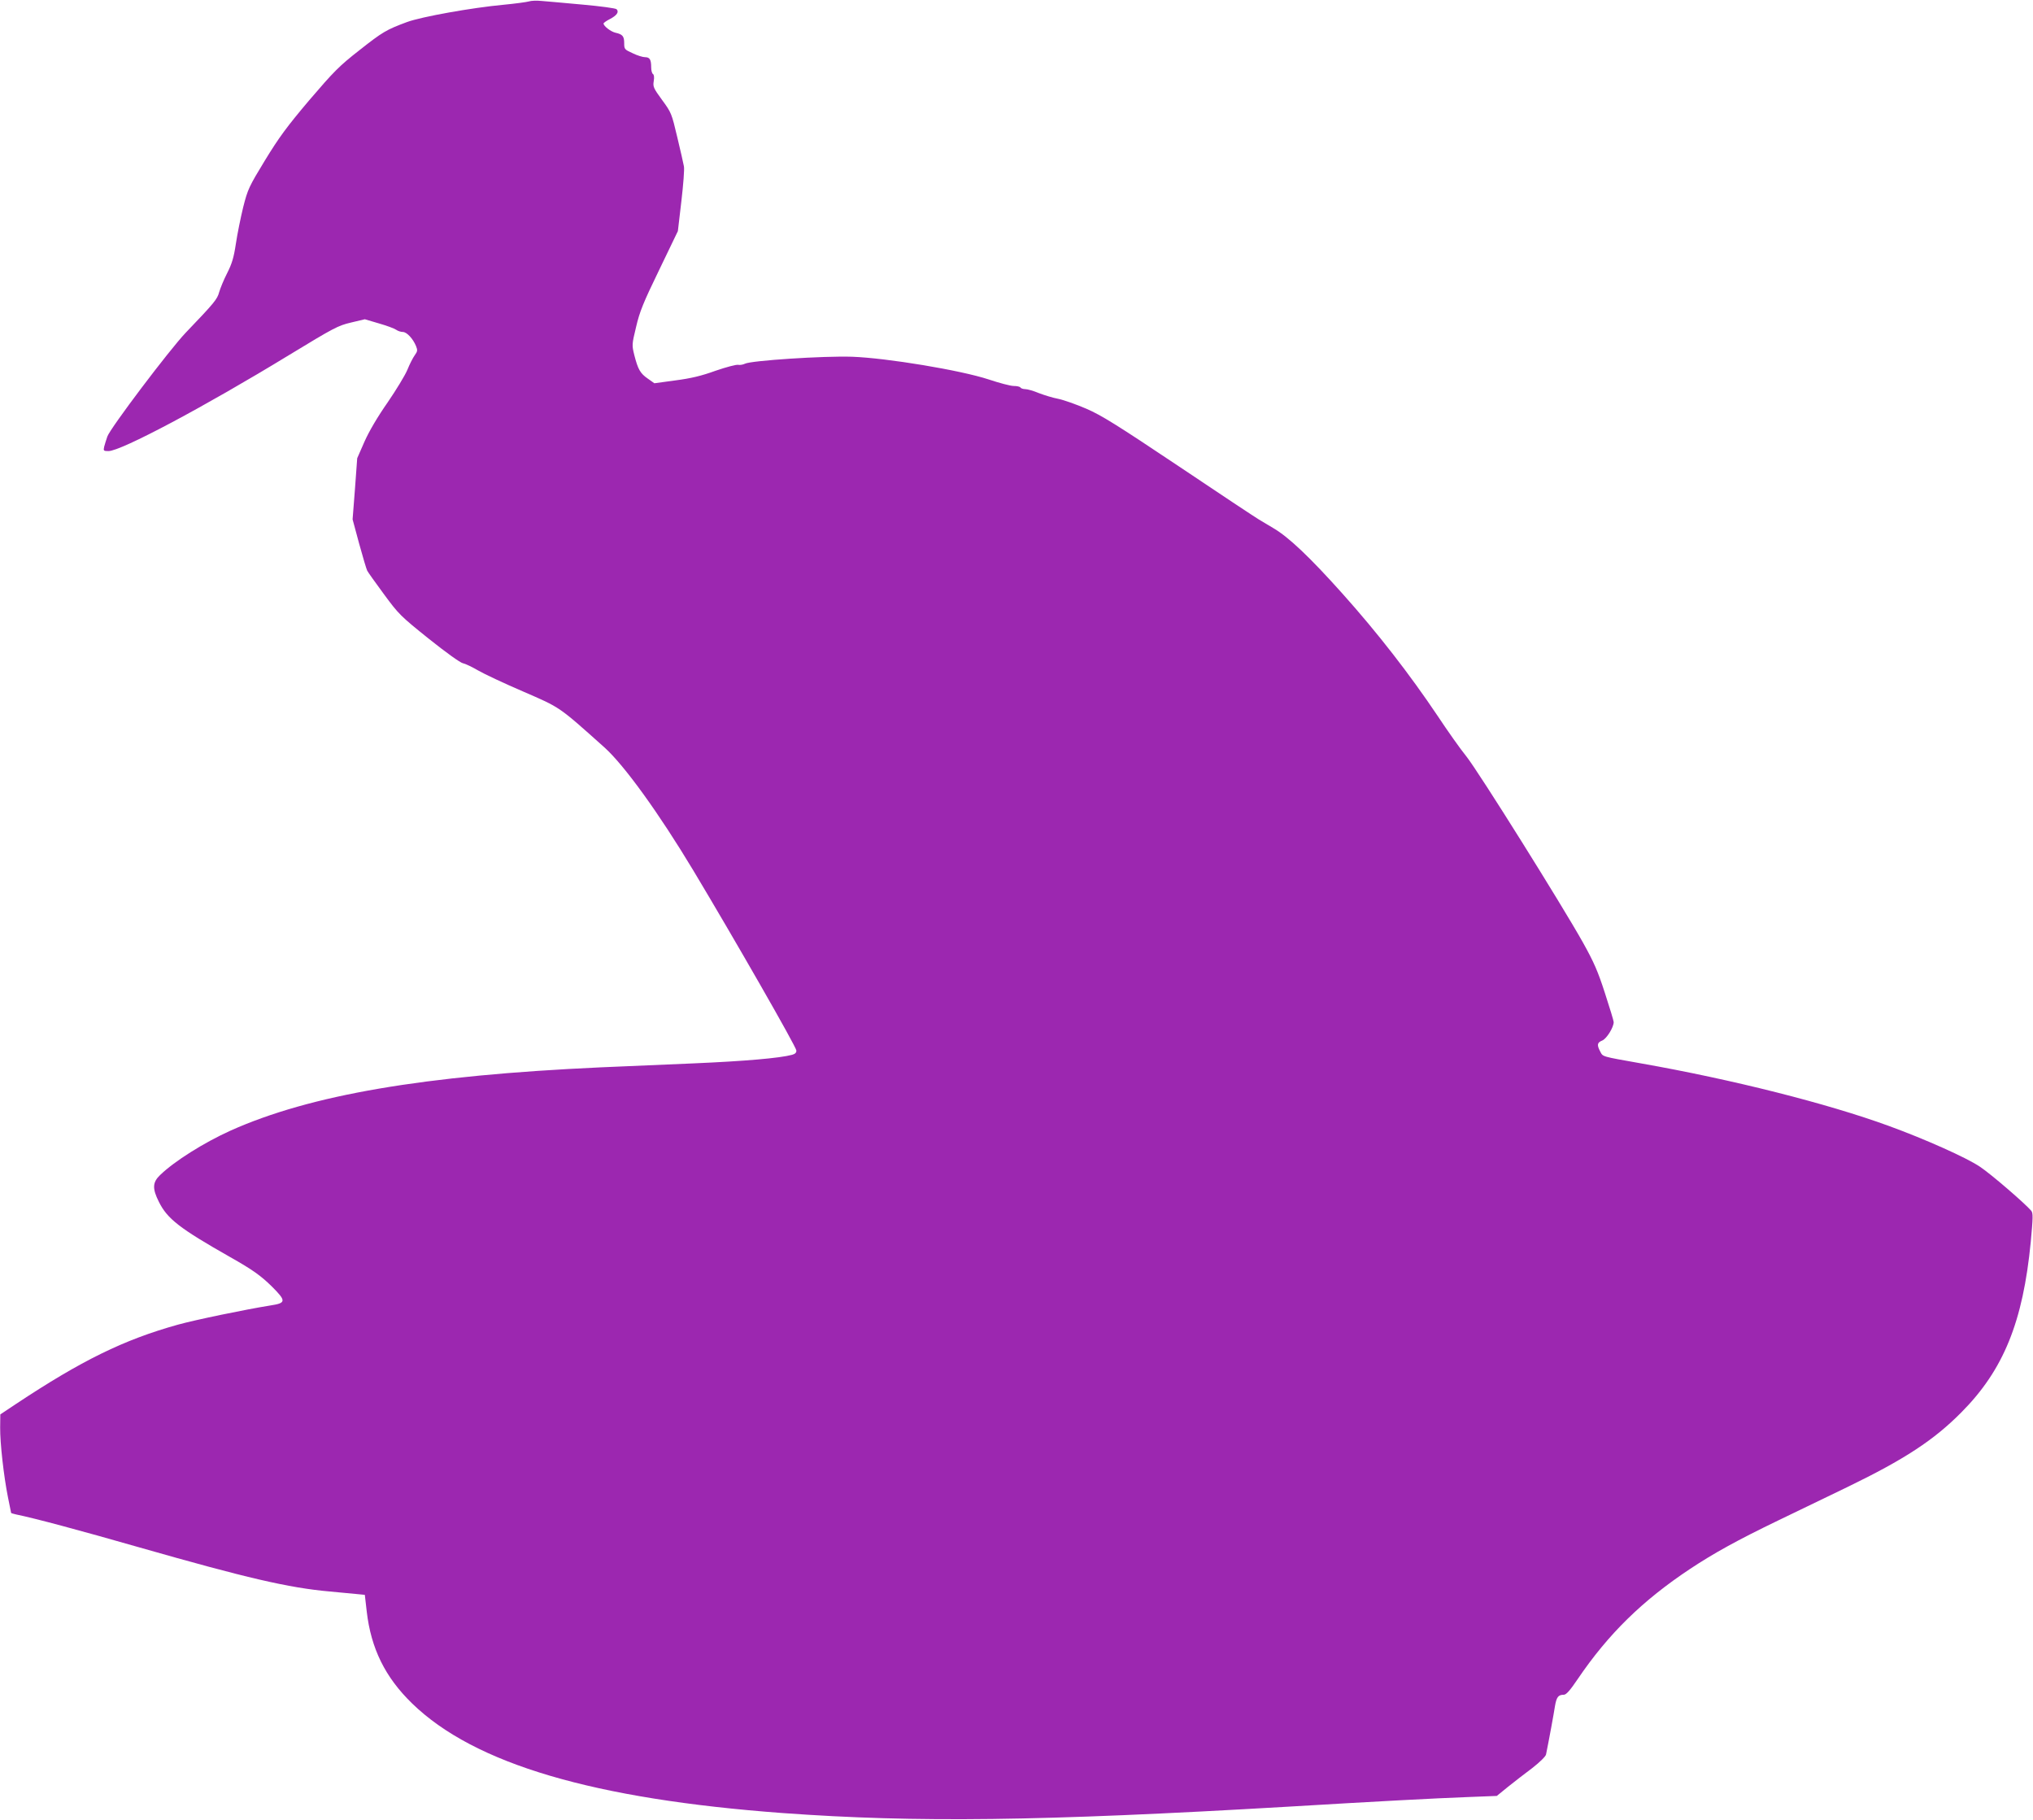
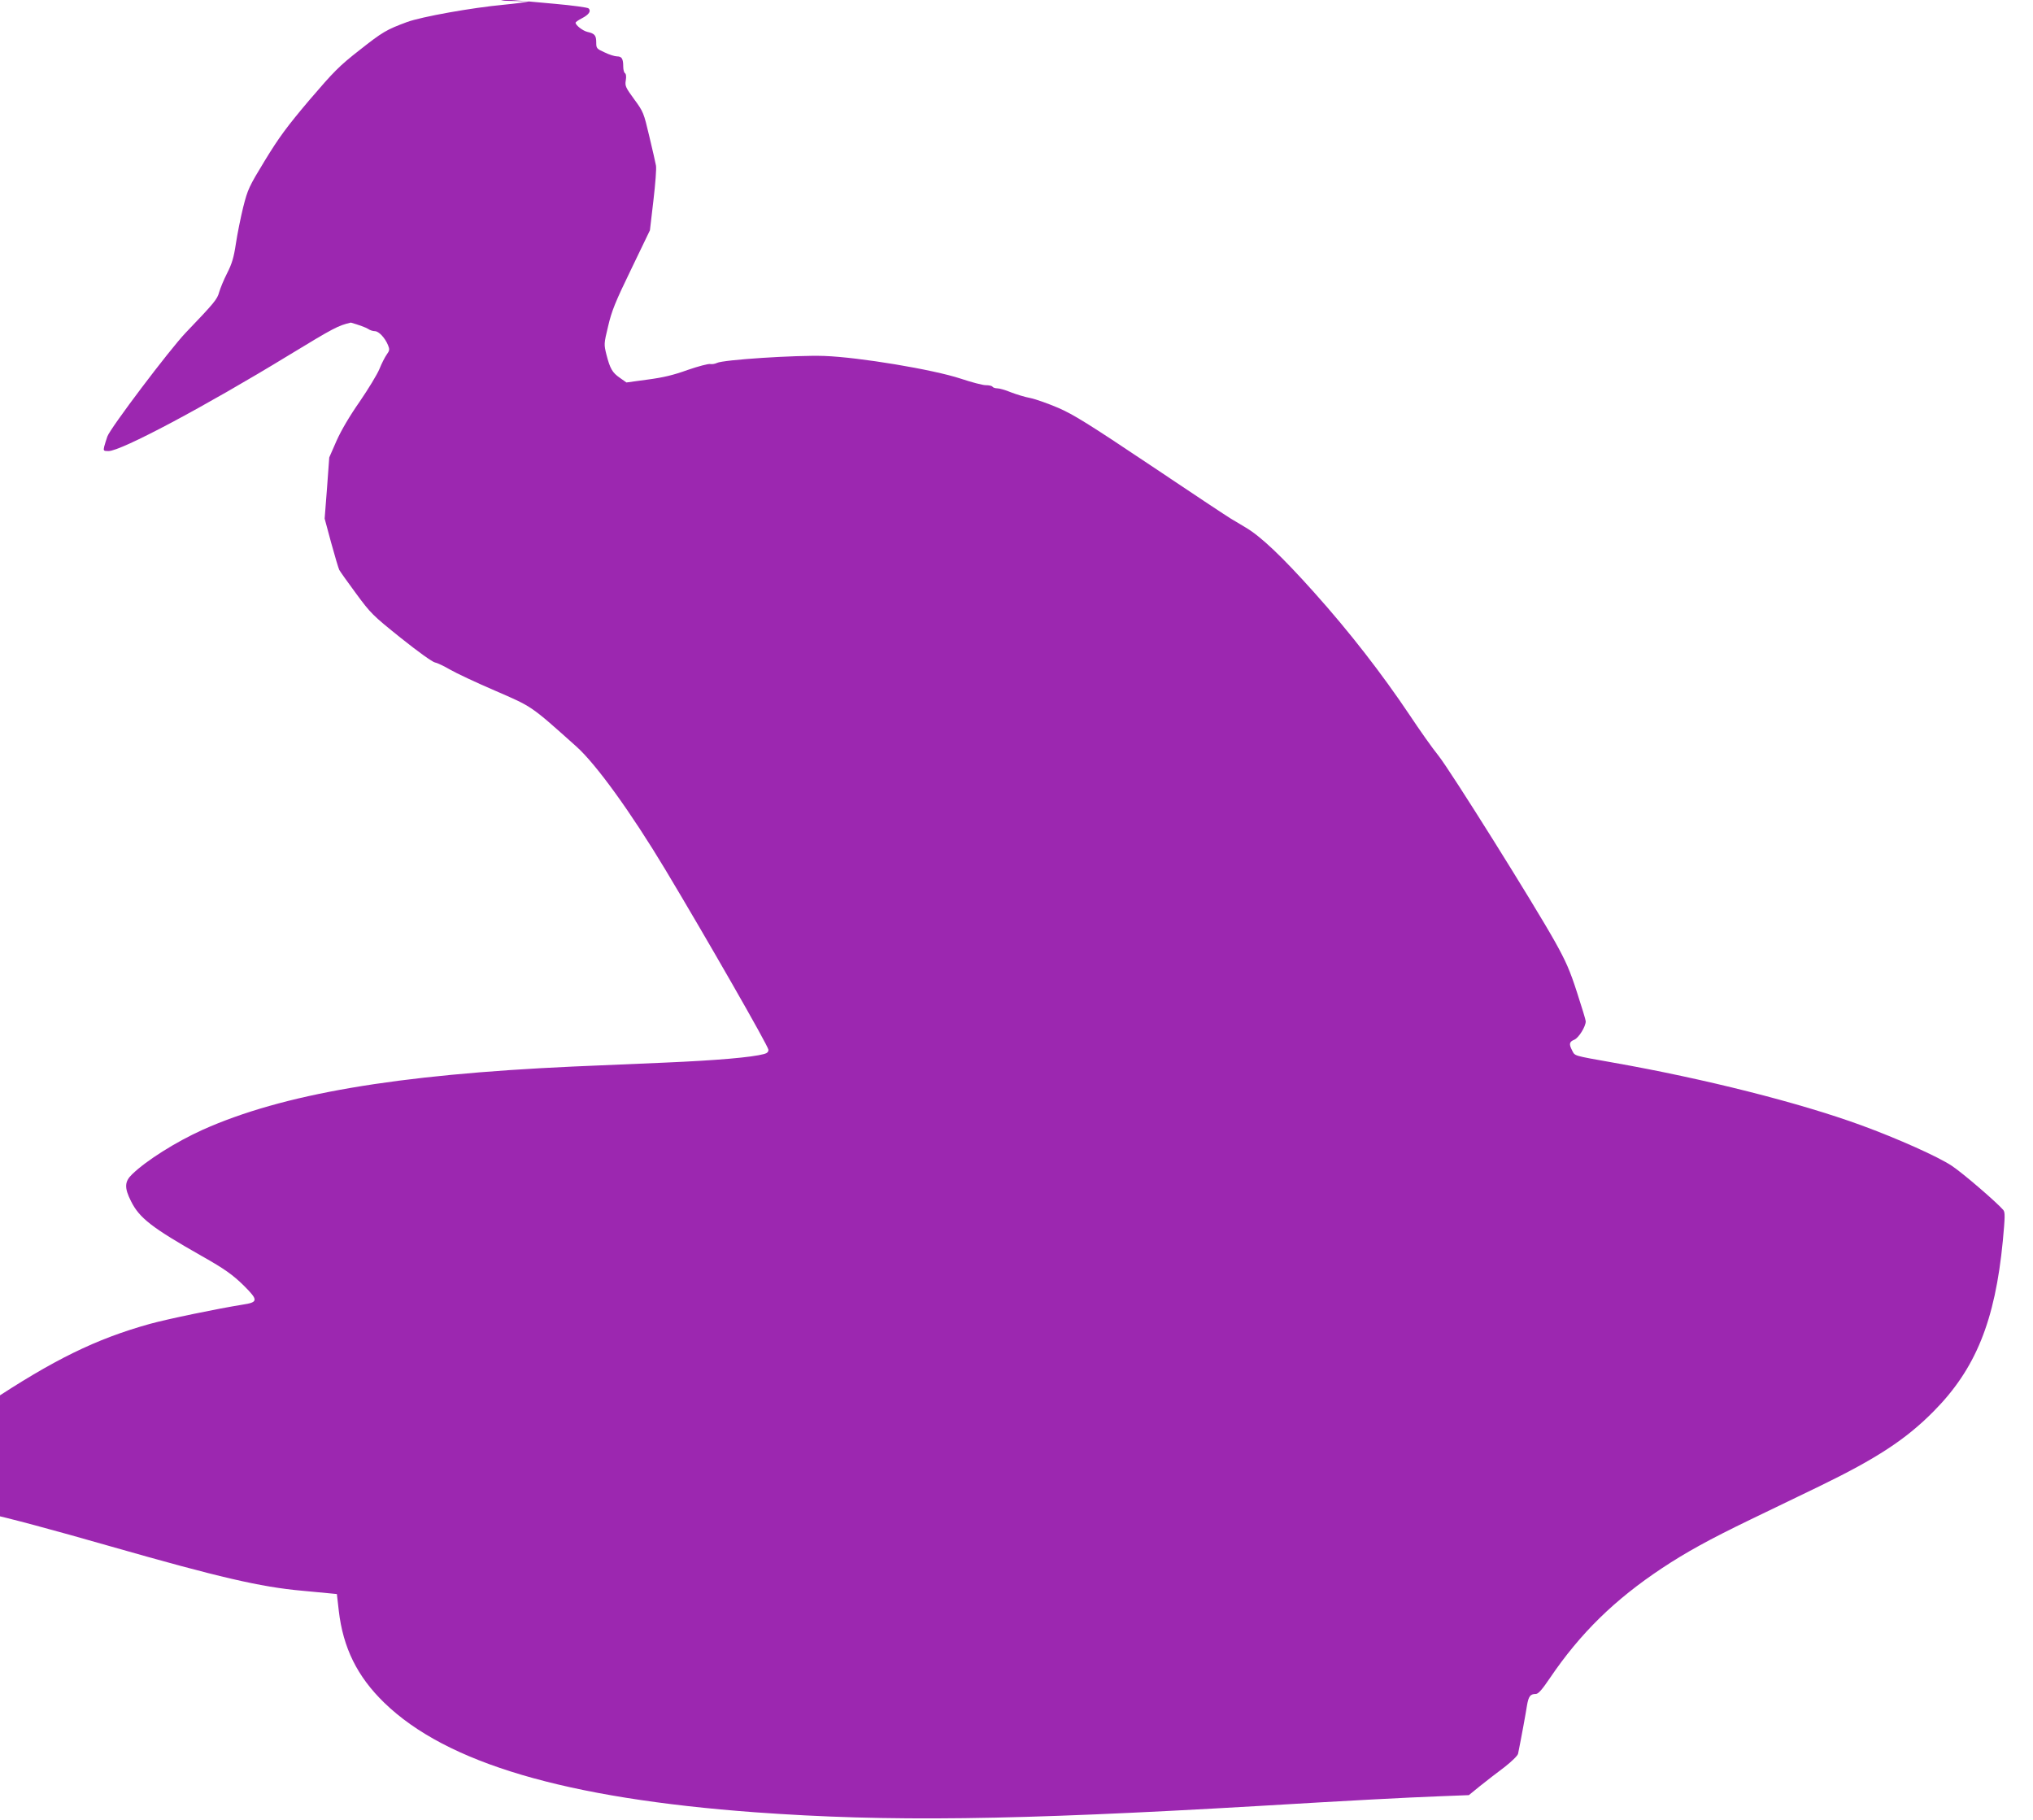
<svg xmlns="http://www.w3.org/2000/svg" version="1.0" width="1280pt" height="1146pt" viewBox="0 0 1280 1146" preserveAspectRatio="xMidYMid meet">
  <g transform="translate(0,1146) scale(0.1,-0.1)" fill="#9c27b0" stroke="none">
-     <path d="M3330 11451 c-14 -4 -86 -14 -160 -21 -195 -18 -516 -75 -608 -109 -129 -48 -152 -61 -299 -177 -128 -100 -160 -133 -316 -315 -142 -168 -191 -235 -279 -379 -101 -166 -108 -181 -137 -295 -16 -66 -37 -169 -46 -230 -13 -87 -25 -126 -55 -185 -21 -41 -43 -95 -50 -119 -12 -45 -29 -66 -211 -256 -102 -107 -475 -601 -493 -653 -7 -20 -16 -49 -20 -64 -6 -26 -4 -28 27 -28 79 0 605 280 1136 604 283 172 309 186 390 205 l88 21 88 -26 c49 -14 98 -32 109 -40 11 -8 30 -14 42 -14 25 0 64 -42 83 -88 11 -27 10 -34 -8 -59 -11 -15 -32 -56 -46 -91 -14 -34 -70 -126 -124 -205 -63 -90 -116 -180 -146 -247 l-46 -105 -14 -192 -15 -193 41 -152 c23 -84 46 -161 51 -171 5 -10 53 -77 106 -149 92 -125 104 -137 281 -279 109 -87 198 -151 216 -155 16 -3 59 -24 95 -45 36 -21 163 -81 282 -132 239 -104 221 -91 515 -354 124 -112 341 -412 558 -773 258 -430 649 -1112 649 -1134 1 -13 -8 -22 -27 -27 -78 -21 -298 -40 -622 -54 -198 -8 -461 -20 -585 -25 -1113 -51 -1825 -173 -2328 -398 -168 -76 -353 -192 -444 -280 -48 -46 -50 -85 -7 -170 53 -106 130 -166 449 -347 138 -78 191 -115 263 -186 90 -90 89 -103 -10 -118 -156 -25 -471 -90 -583 -121 -341 -95 -606 -225 -1022 -501 l-96 -64 -1 -82 c-1 -99 23 -309 49 -439 11 -53 20 -98 20 -99 0 -2 15 -6 32 -10 114 -23 401 -100 778 -208 669 -191 937 -254 1197 -277 65 -6 141 -13 169 -16 l51 -5 12 -105 c27 -233 116 -414 286 -579 392 -381 1143 -602 2335 -690 841 -61 1619 -51 3175 40 569 34 925 53 1139 61 l180 7 70 57 c39 31 108 85 154 119 46 36 84 73 86 85 20 98 49 257 56 303 10 59 21 73 56 73 15 0 39 27 87 98 193 285 409 496 709 695 148 98 296 180 553 304 116 56 311 150 435 210 361 175 546 296 720 472 265 267 387 569 436 1073 14 152 15 180 3 195 -38 45 -253 231 -324 278 -85 57 -342 172 -572 256 -389 142 -988 293 -1561 394 -253 45 -239 41 -257 75 -22 42 -19 56 13 69 28 12 72 83 72 116 0 8 -25 90 -55 182 -44 137 -70 196 -138 318 -133 238 -657 1075 -734 1172 -39 48 -120 163 -181 255 -175 261 -378 523 -601 772 -205 229 -338 355 -434 411 -29 17 -70 42 -92 55 -22 13 -250 164 -506 336 -387 259 -485 320 -580 361 -63 27 -142 55 -176 62 -33 6 -88 23 -122 36 -33 14 -72 25 -85 25 -14 0 -28 5 -31 10 -3 6 -23 10 -43 10 -20 0 -91 19 -157 41 -176 58 -640 135 -860 143 -180 6 -637 -24 -675 -44 -12 -6 -31 -9 -42 -7 -11 3 -75 -14 -142 -37 -91 -33 -155 -48 -254 -61 l-132 -18 -41 29 c-48 33 -62 58 -85 147 -16 65 -16 67 11 179 22 95 45 152 145 358 l118 245 22 188 c12 103 20 202 16 220 -3 18 -22 100 -42 184 -35 148 -37 154 -95 233 -54 74 -59 84 -53 119 4 24 2 41 -5 45 -6 4 -11 22 -11 41 0 50 -9 65 -39 65 -14 0 -50 11 -78 25 -51 23 -53 26 -53 63 0 44 -10 56 -55 66 -30 7 -75 42 -75 58 0 4 18 17 40 28 44 23 59 45 42 62 -6 6 -102 19 -214 29 -112 10 -228 21 -258 23 -30 3 -66 2 -80 -3z" />
+     <path d="M3330 11451 c-14 -4 -86 -14 -160 -21 -195 -18 -516 -75 -608 -109 -129 -48 -152 -61 -299 -177 -128 -100 -160 -133 -316 -315 -142 -168 -191 -235 -279 -379 -101 -166 -108 -181 -137 -295 -16 -66 -37 -169 -46 -230 -13 -87 -25 -126 -55 -185 -21 -41 -43 -95 -50 -119 -12 -45 -29 -66 -211 -256 -102 -107 -475 -601 -493 -653 -7 -20 -16 -49 -20 -64 -6 -26 -4 -28 27 -28 79 0 605 280 1136 604 283 172 309 186 390 205 c49 -14 98 -32 109 -40 11 -8 30 -14 42 -14 25 0 64 -42 83 -88 11 -27 10 -34 -8 -59 -11 -15 -32 -56 -46 -91 -14 -34 -70 -126 -124 -205 -63 -90 -116 -180 -146 -247 l-46 -105 -14 -192 -15 -193 41 -152 c23 -84 46 -161 51 -171 5 -10 53 -77 106 -149 92 -125 104 -137 281 -279 109 -87 198 -151 216 -155 16 -3 59 -24 95 -45 36 -21 163 -81 282 -132 239 -104 221 -91 515 -354 124 -112 341 -412 558 -773 258 -430 649 -1112 649 -1134 1 -13 -8 -22 -27 -27 -78 -21 -298 -40 -622 -54 -198 -8 -461 -20 -585 -25 -1113 -51 -1825 -173 -2328 -398 -168 -76 -353 -192 -444 -280 -48 -46 -50 -85 -7 -170 53 -106 130 -166 449 -347 138 -78 191 -115 263 -186 90 -90 89 -103 -10 -118 -156 -25 -471 -90 -583 -121 -341 -95 -606 -225 -1022 -501 l-96 -64 -1 -82 c-1 -99 23 -309 49 -439 11 -53 20 -98 20 -99 0 -2 15 -6 32 -10 114 -23 401 -100 778 -208 669 -191 937 -254 1197 -277 65 -6 141 -13 169 -16 l51 -5 12 -105 c27 -233 116 -414 286 -579 392 -381 1143 -602 2335 -690 841 -61 1619 -51 3175 40 569 34 925 53 1139 61 l180 7 70 57 c39 31 108 85 154 119 46 36 84 73 86 85 20 98 49 257 56 303 10 59 21 73 56 73 15 0 39 27 87 98 193 285 409 496 709 695 148 98 296 180 553 304 116 56 311 150 435 210 361 175 546 296 720 472 265 267 387 569 436 1073 14 152 15 180 3 195 -38 45 -253 231 -324 278 -85 57 -342 172 -572 256 -389 142 -988 293 -1561 394 -253 45 -239 41 -257 75 -22 42 -19 56 13 69 28 12 72 83 72 116 0 8 -25 90 -55 182 -44 137 -70 196 -138 318 -133 238 -657 1075 -734 1172 -39 48 -120 163 -181 255 -175 261 -378 523 -601 772 -205 229 -338 355 -434 411 -29 17 -70 42 -92 55 -22 13 -250 164 -506 336 -387 259 -485 320 -580 361 -63 27 -142 55 -176 62 -33 6 -88 23 -122 36 -33 14 -72 25 -85 25 -14 0 -28 5 -31 10 -3 6 -23 10 -43 10 -20 0 -91 19 -157 41 -176 58 -640 135 -860 143 -180 6 -637 -24 -675 -44 -12 -6 -31 -9 -42 -7 -11 3 -75 -14 -142 -37 -91 -33 -155 -48 -254 -61 l-132 -18 -41 29 c-48 33 -62 58 -85 147 -16 65 -16 67 11 179 22 95 45 152 145 358 l118 245 22 188 c12 103 20 202 16 220 -3 18 -22 100 -42 184 -35 148 -37 154 -95 233 -54 74 -59 84 -53 119 4 24 2 41 -5 45 -6 4 -11 22 -11 41 0 50 -9 65 -39 65 -14 0 -50 11 -78 25 -51 23 -53 26 -53 63 0 44 -10 56 -55 66 -30 7 -75 42 -75 58 0 4 18 17 40 28 44 23 59 45 42 62 -6 6 -102 19 -214 29 -112 10 -228 21 -258 23 -30 3 -66 2 -80 -3z" />
  </g>
</svg>